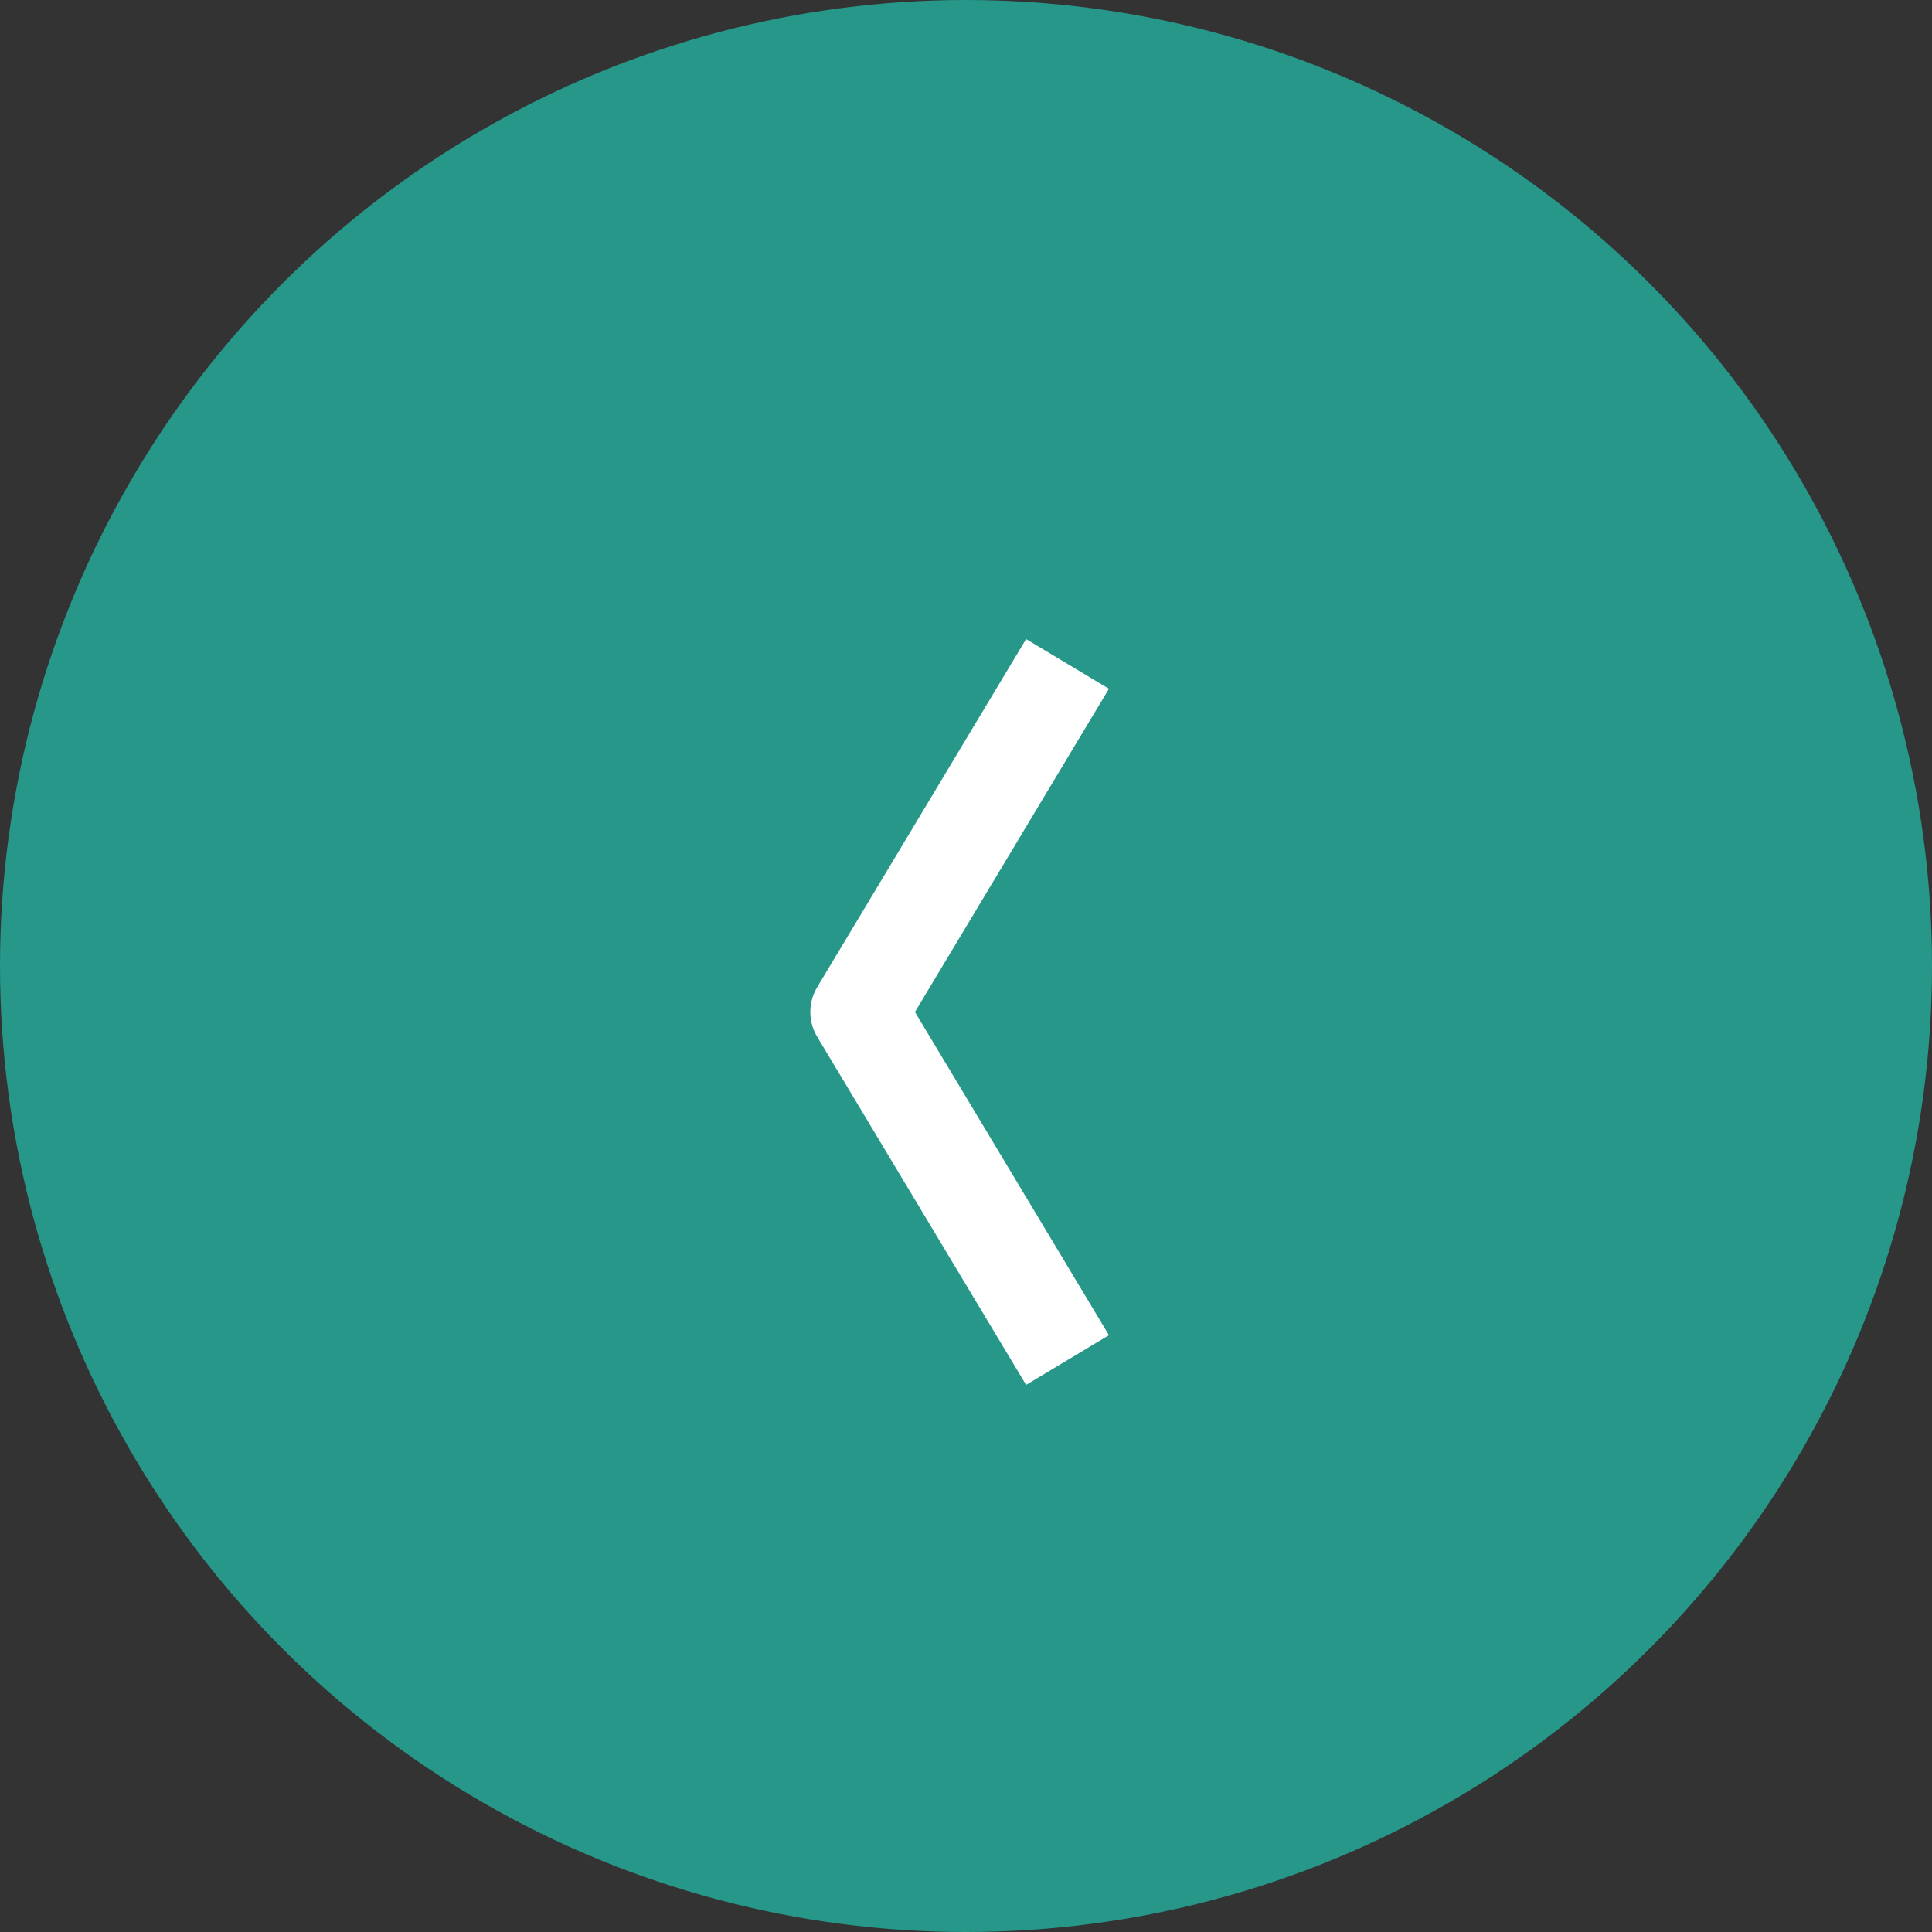
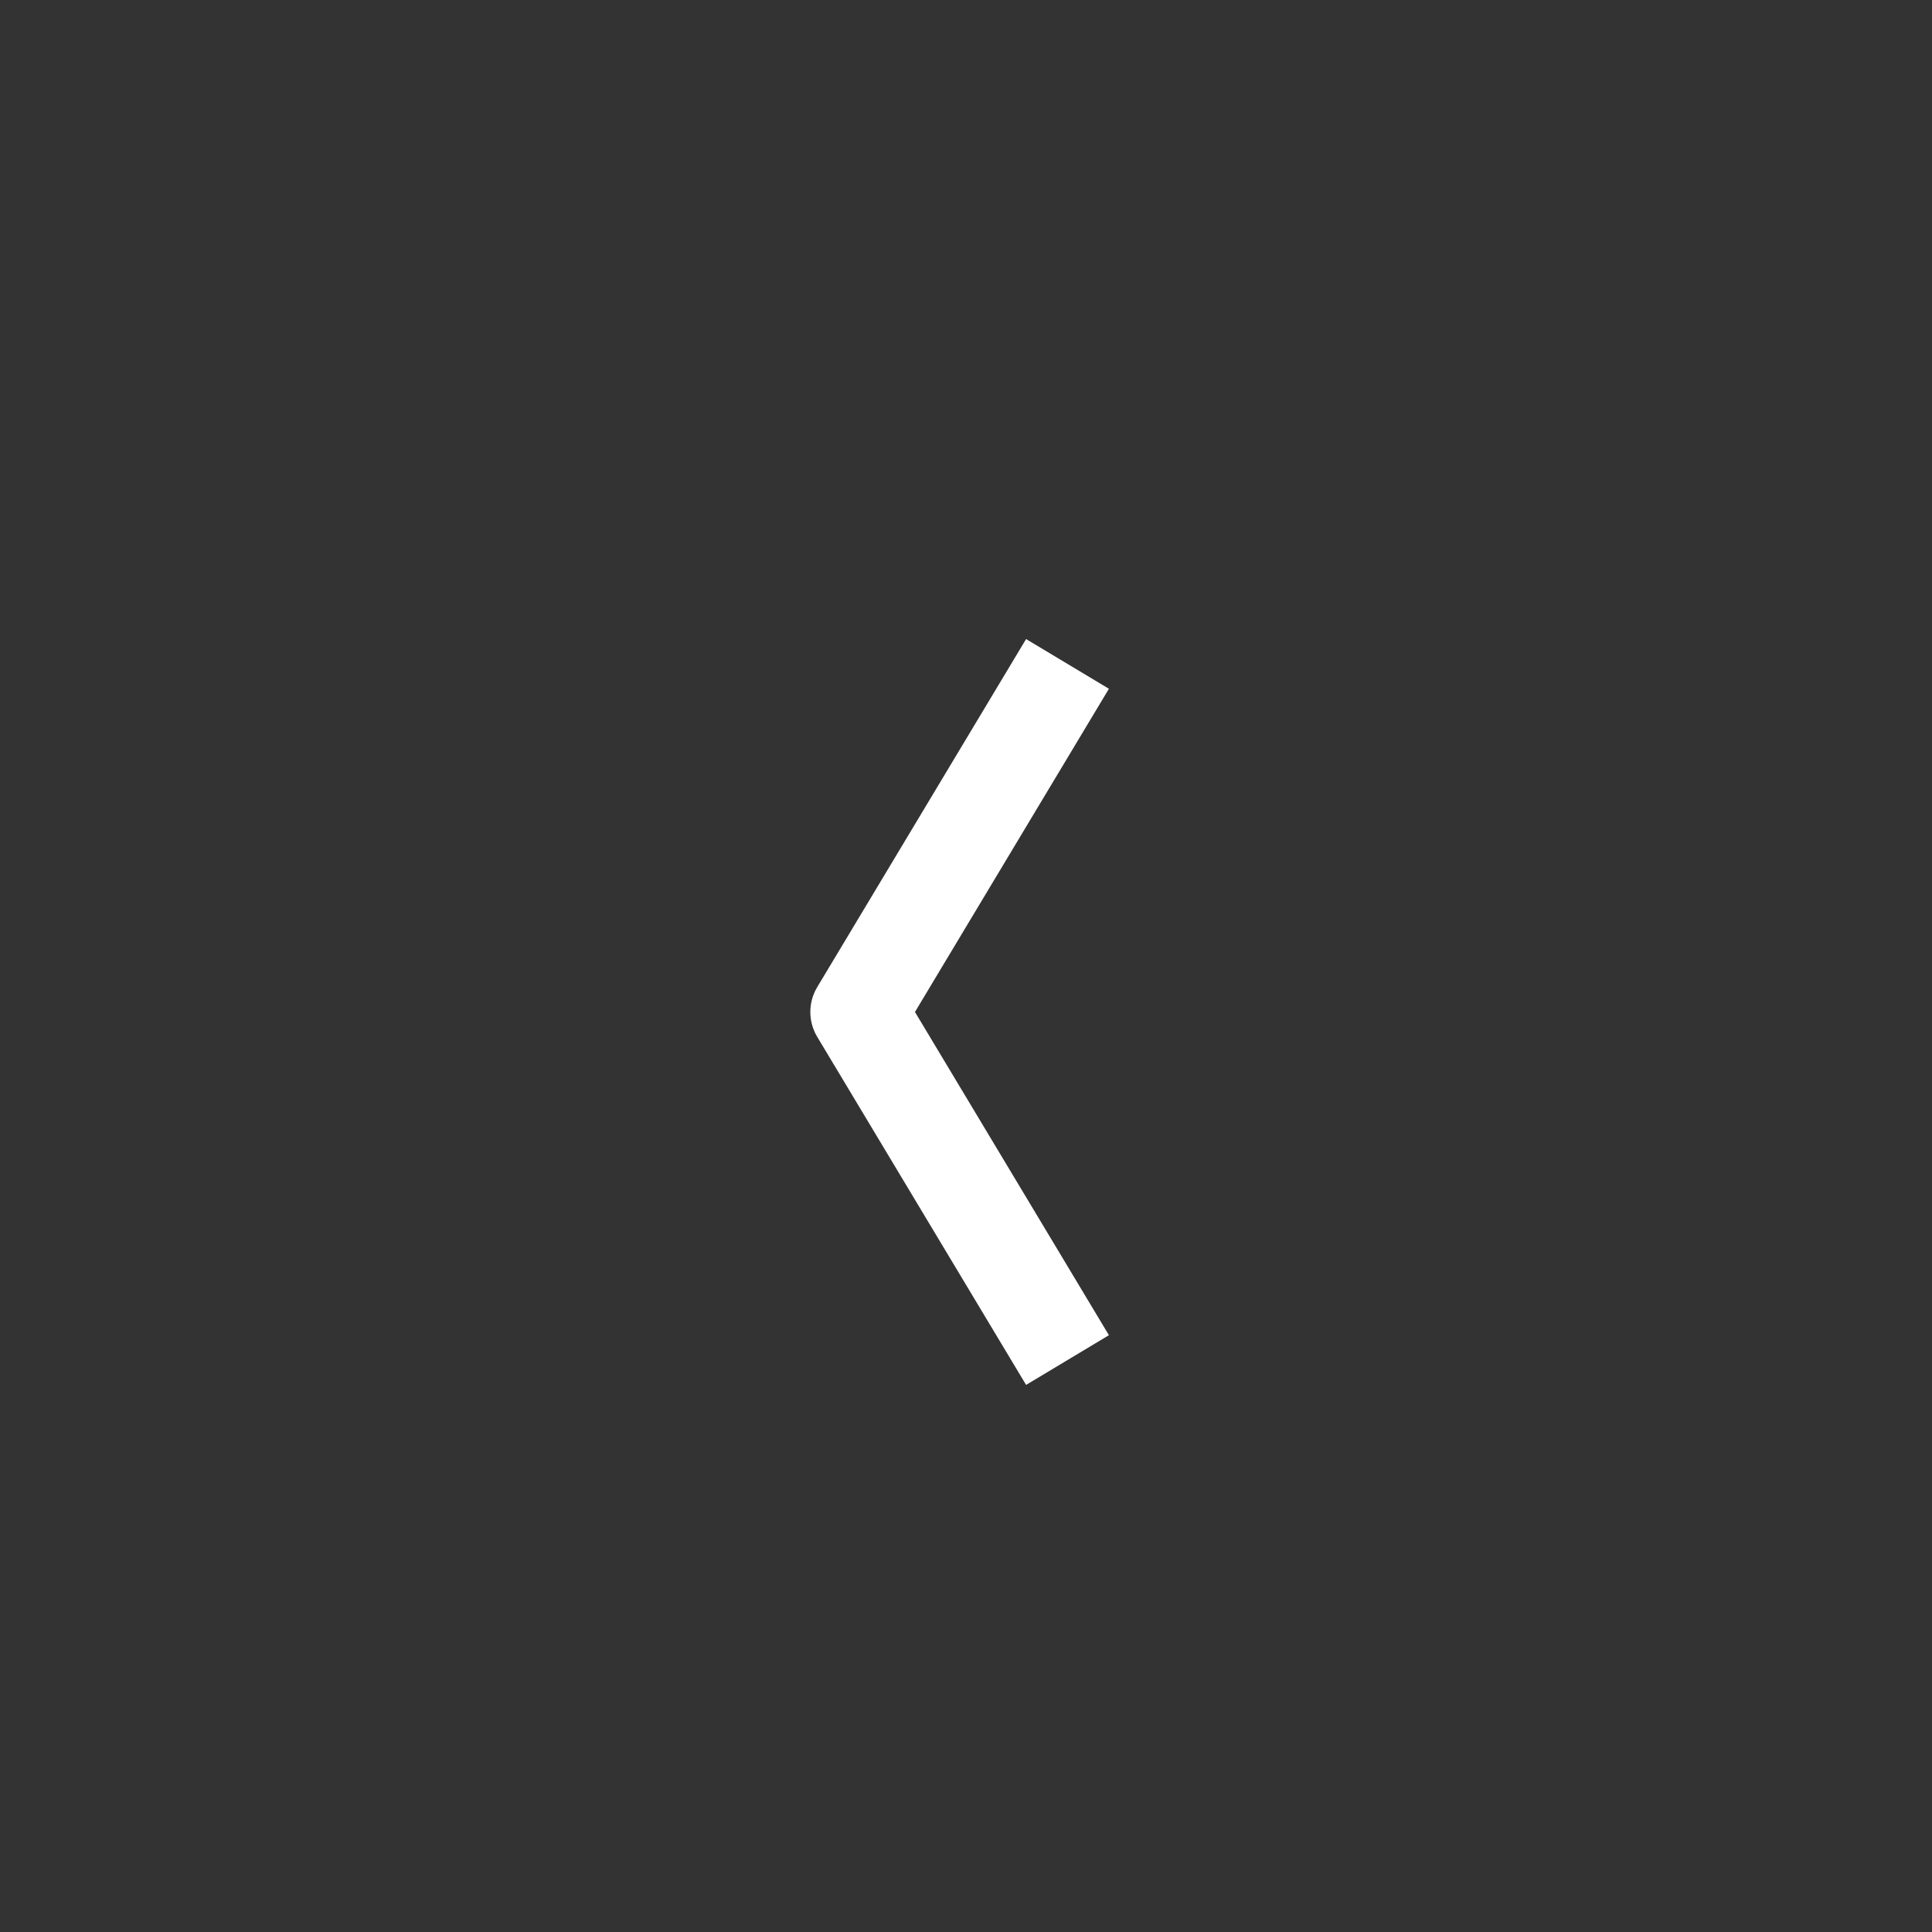
<svg xmlns="http://www.w3.org/2000/svg" width="40" height="40" viewBox="0 0 40 40" fill="none">
  <rect x="0" y="0" width="40" height="40" fill="#333333" stroke="none" />
-   <circle cx="20" cy="20" r="20" transform="matrix(-1 0 0 1 40 0)" fill="#269789" />
  <path d="M21.587 27.301L17.777 20.952L21.587 14.603" stroke="white" stroke-width="2" stroke-linecap="square" stroke-linejoin="round" />
</svg>